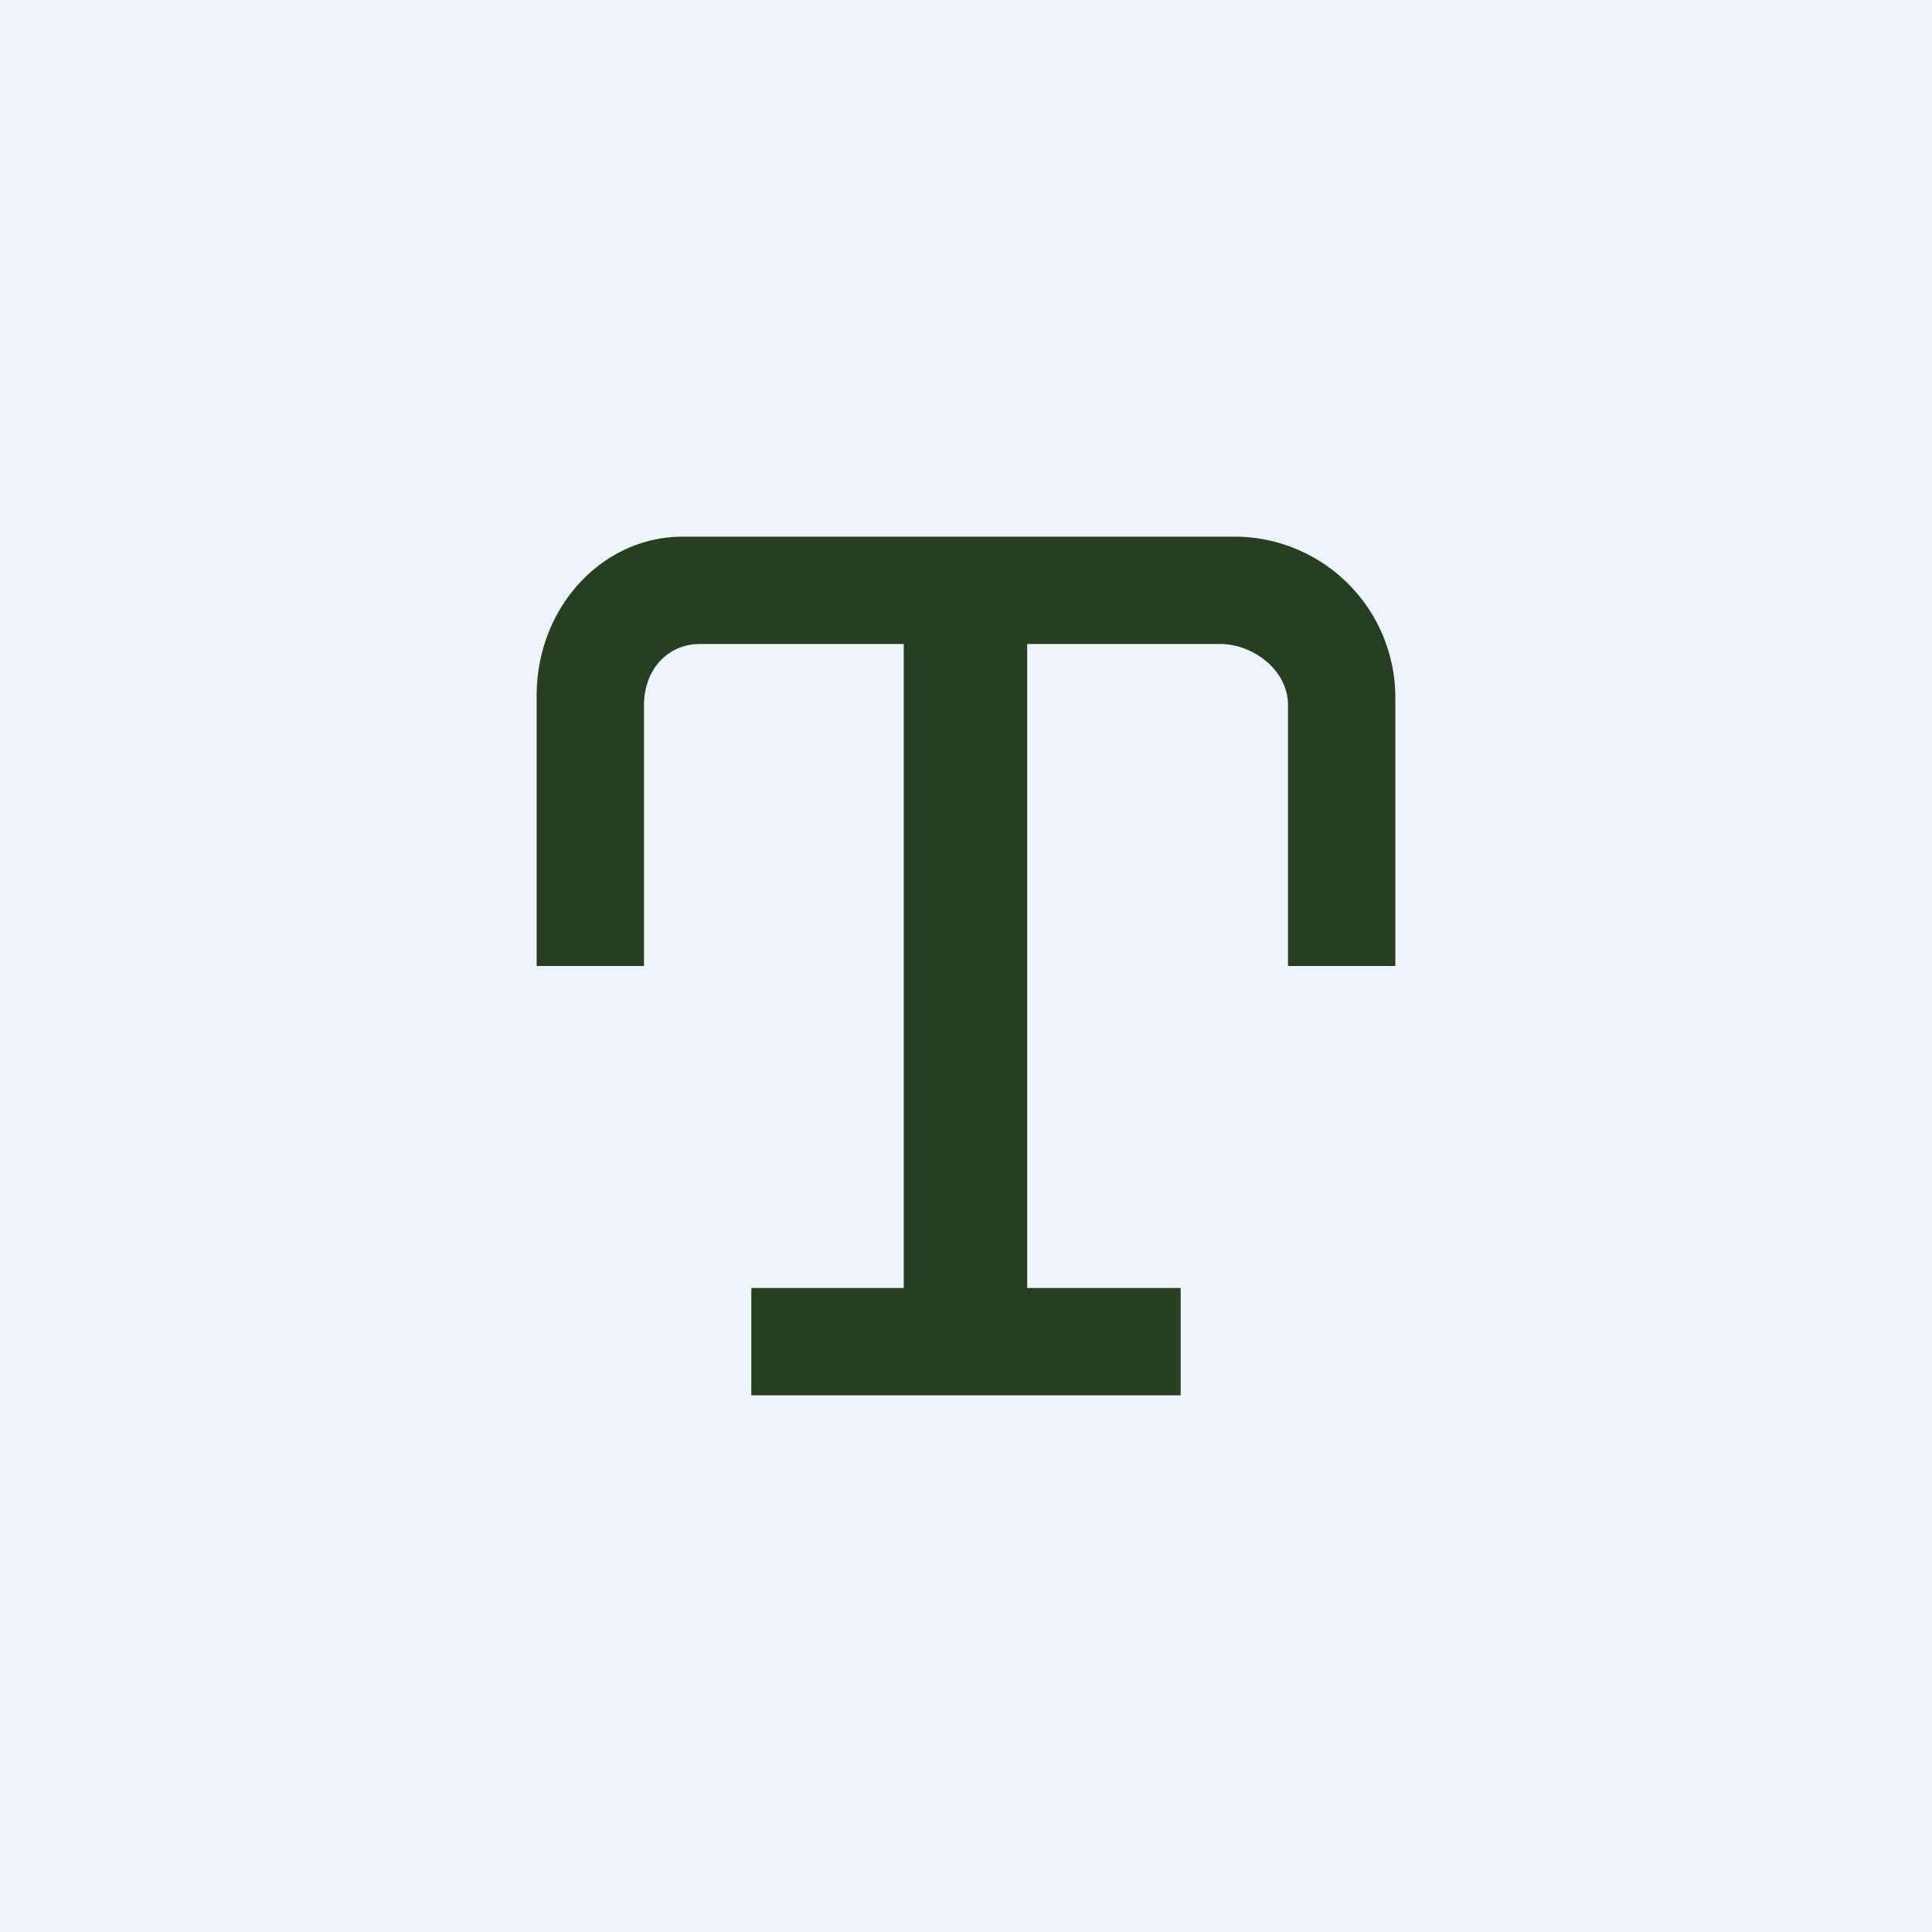
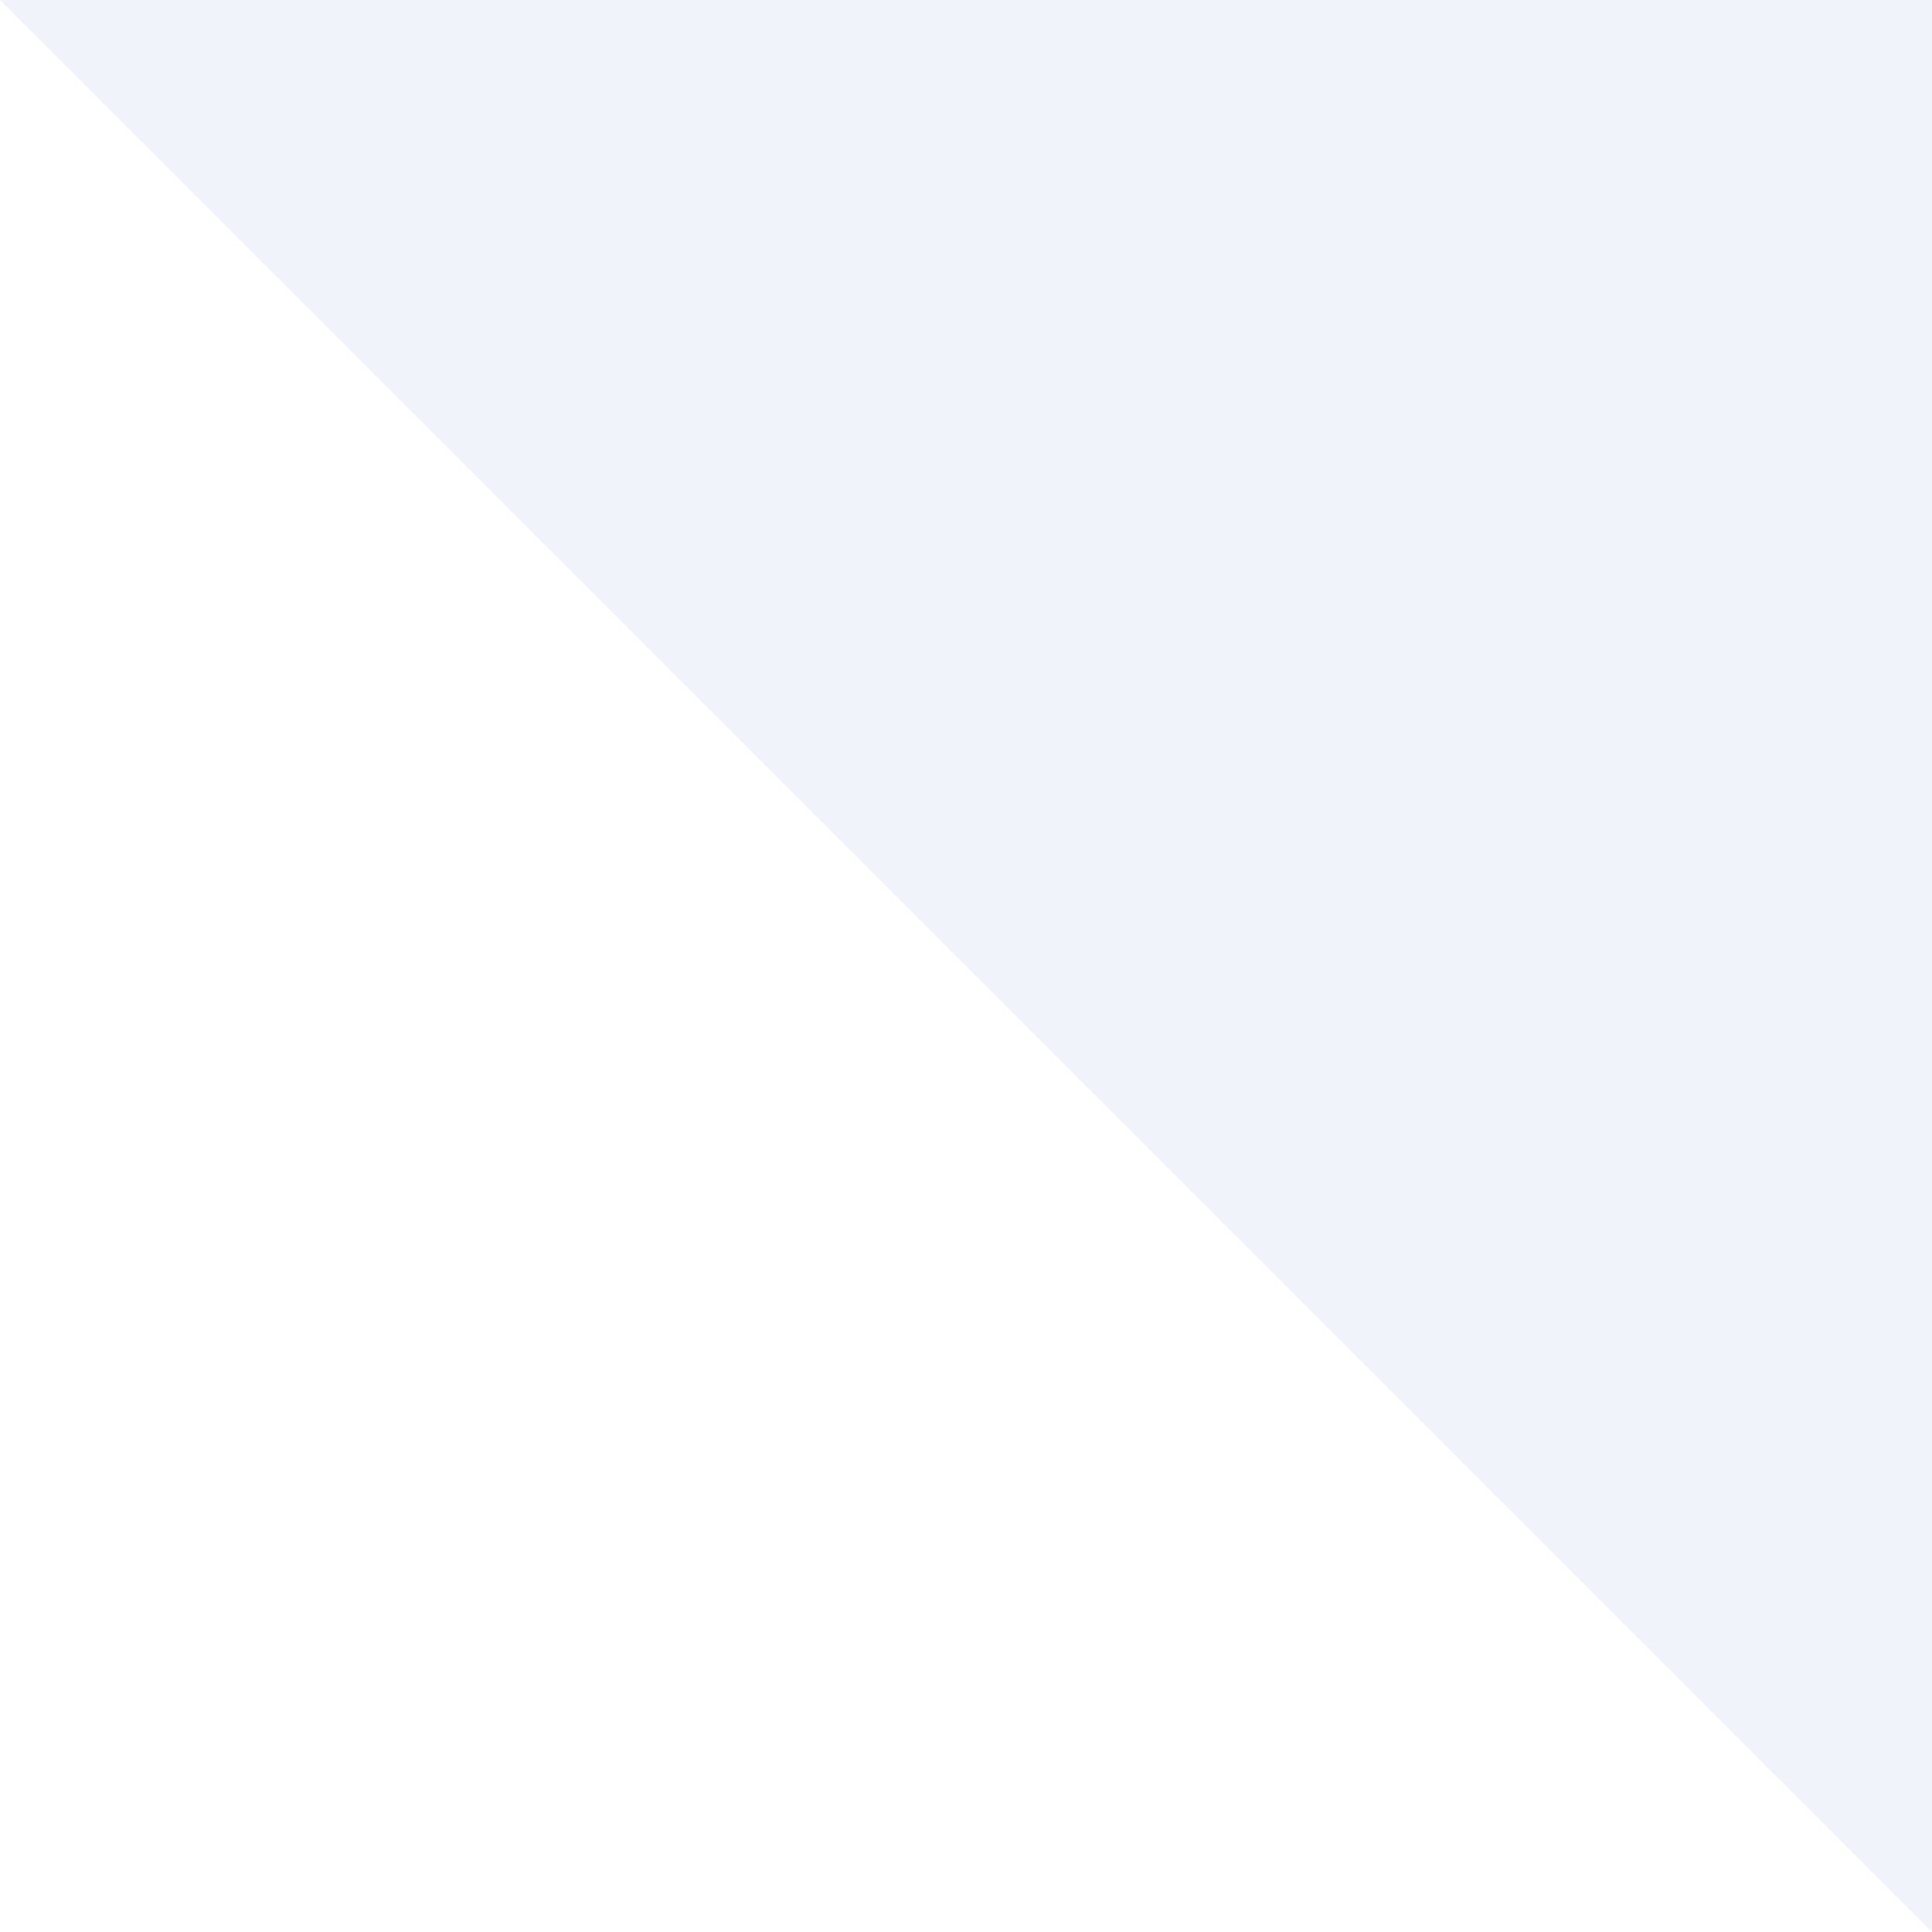
<svg xmlns="http://www.w3.org/2000/svg" width="18" height="18" viewBox="0 0 18 18">
-   <path fill="#F0F3FA" d="M0 0h18v18H0z" />
-   <path d="M11.53 5H6.36C5.61 5 5 5.66 5 6.48V9h1V6.57c0-.33.22-.57.52-.57h1.9v6H7v1h4v-1H9.57V6h1.8c.3 0 .63.24.63.57V9h1V6.48A1.5 1.5 0 0 0 11.53 5Z" fill="#254020" />
+   <path fill="#F0F3FA" d="M0 0h18v18z" />
</svg>